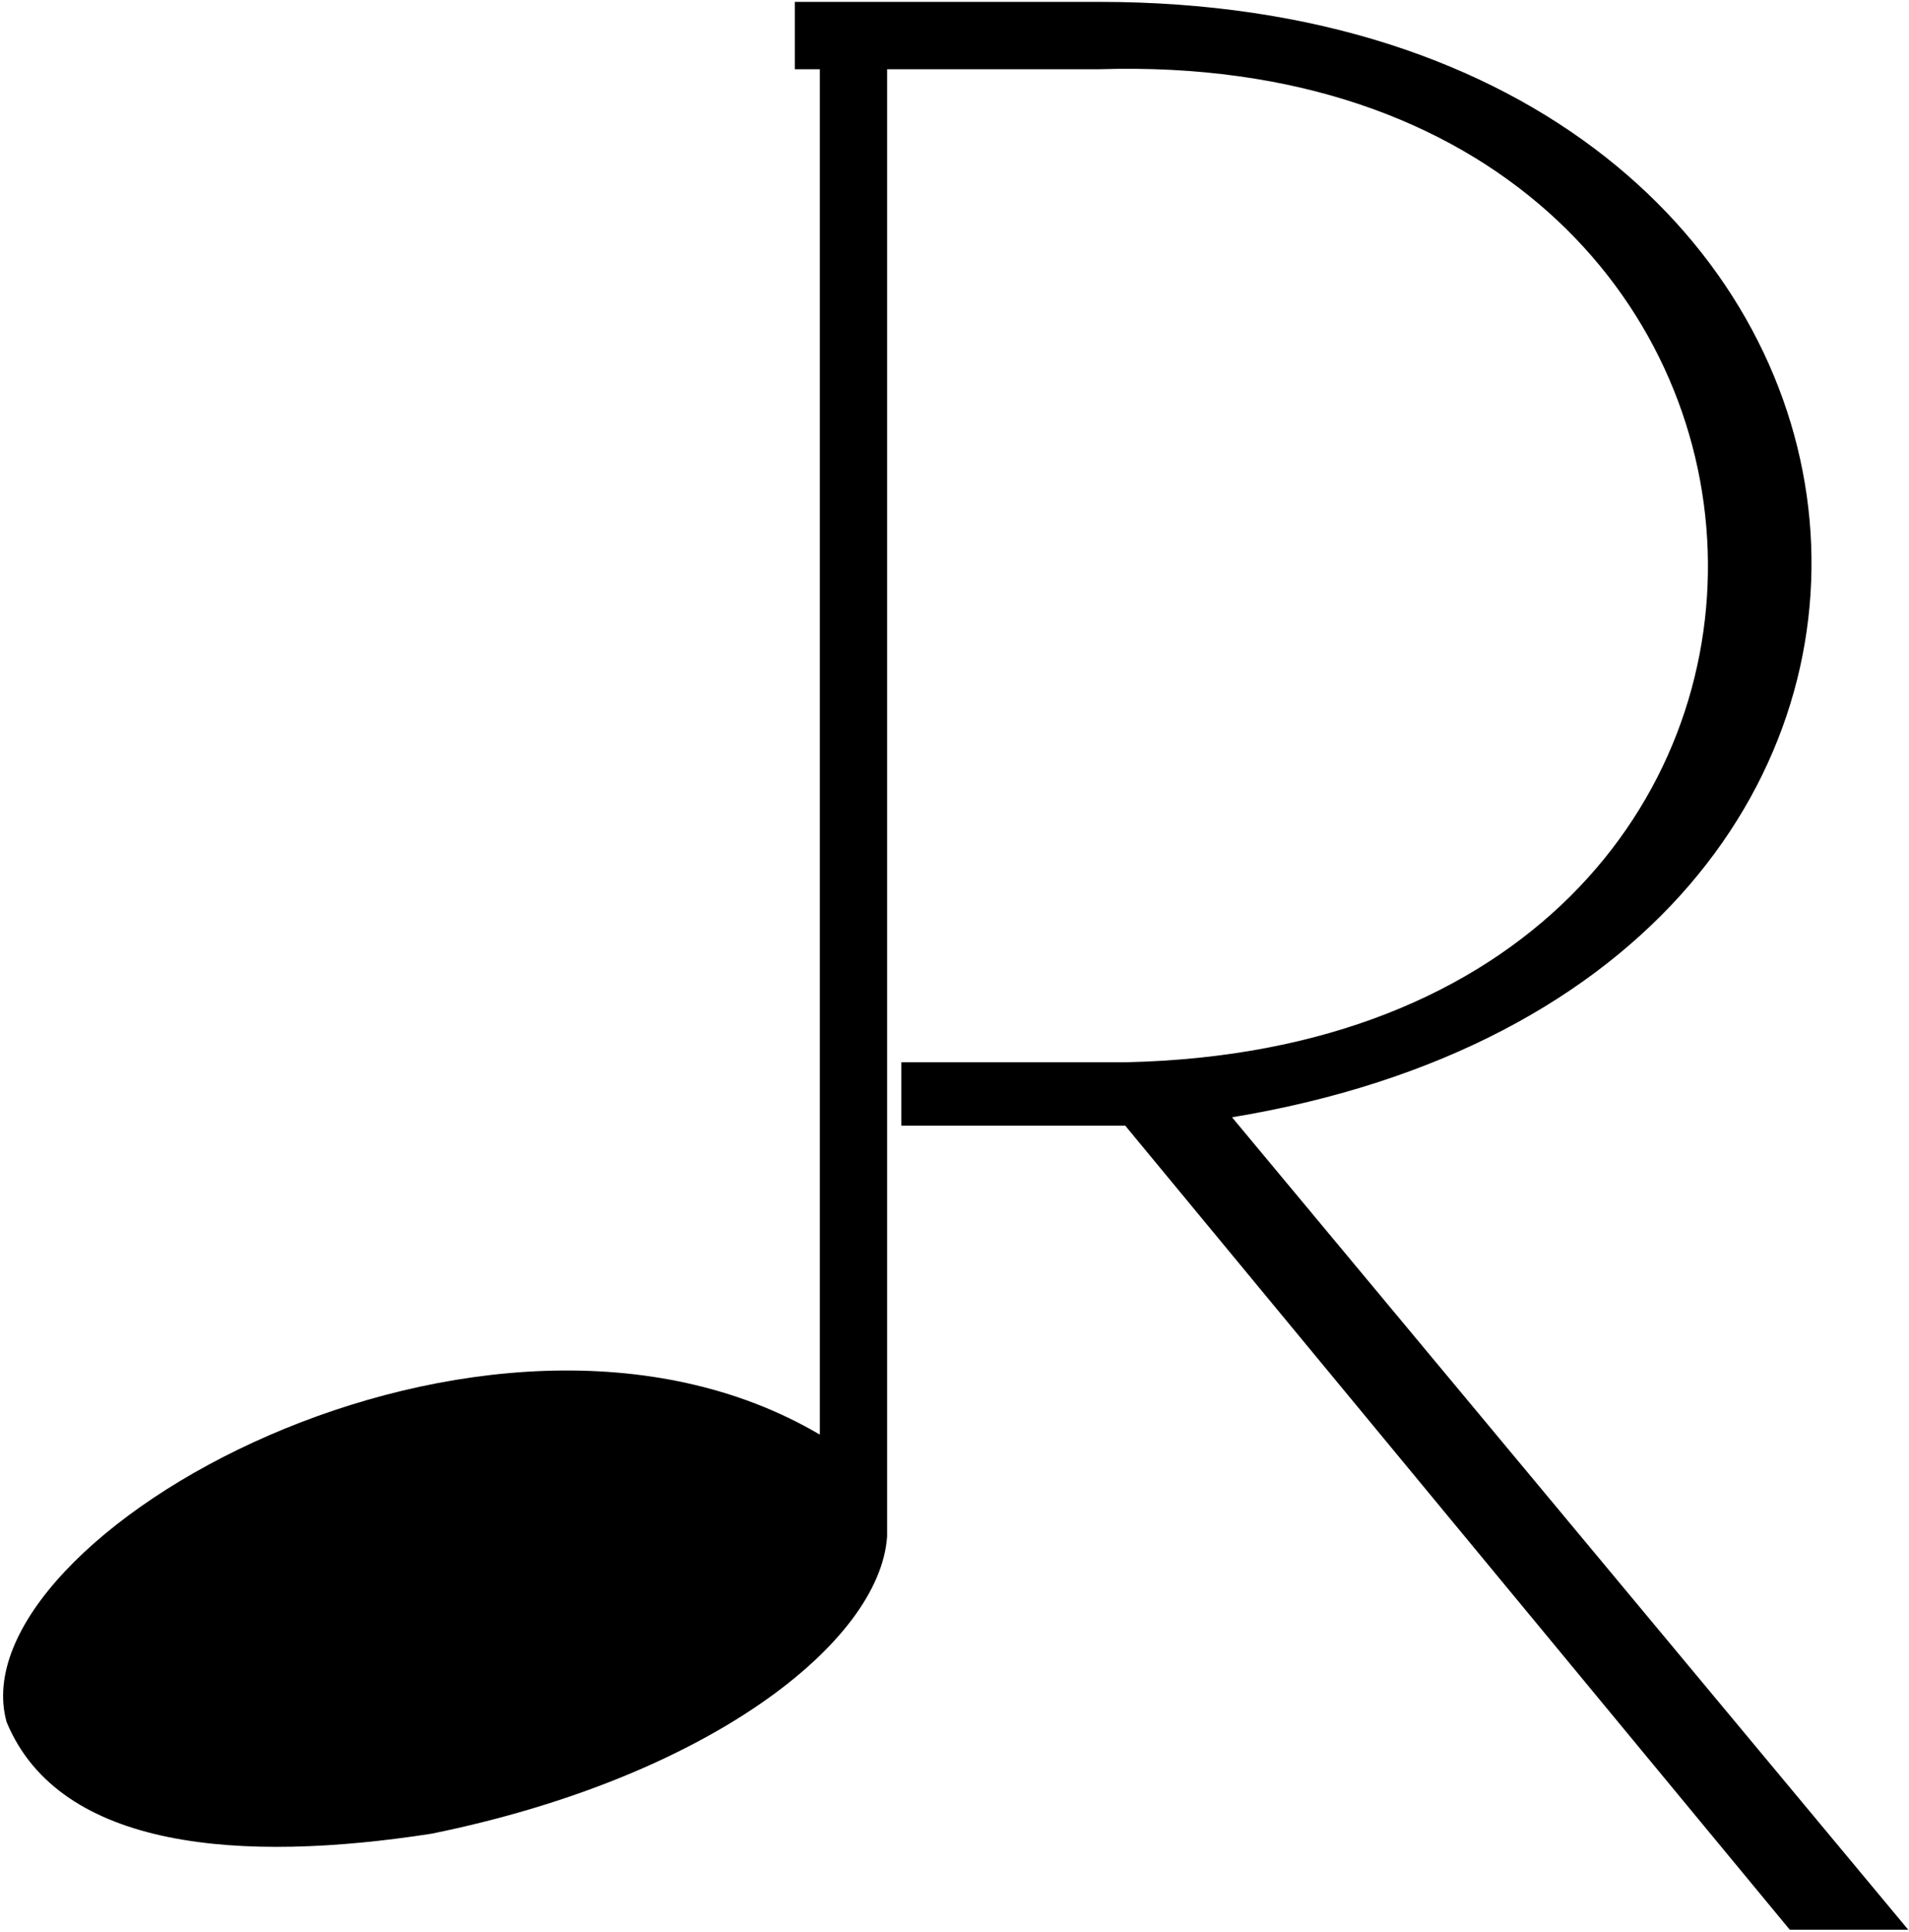
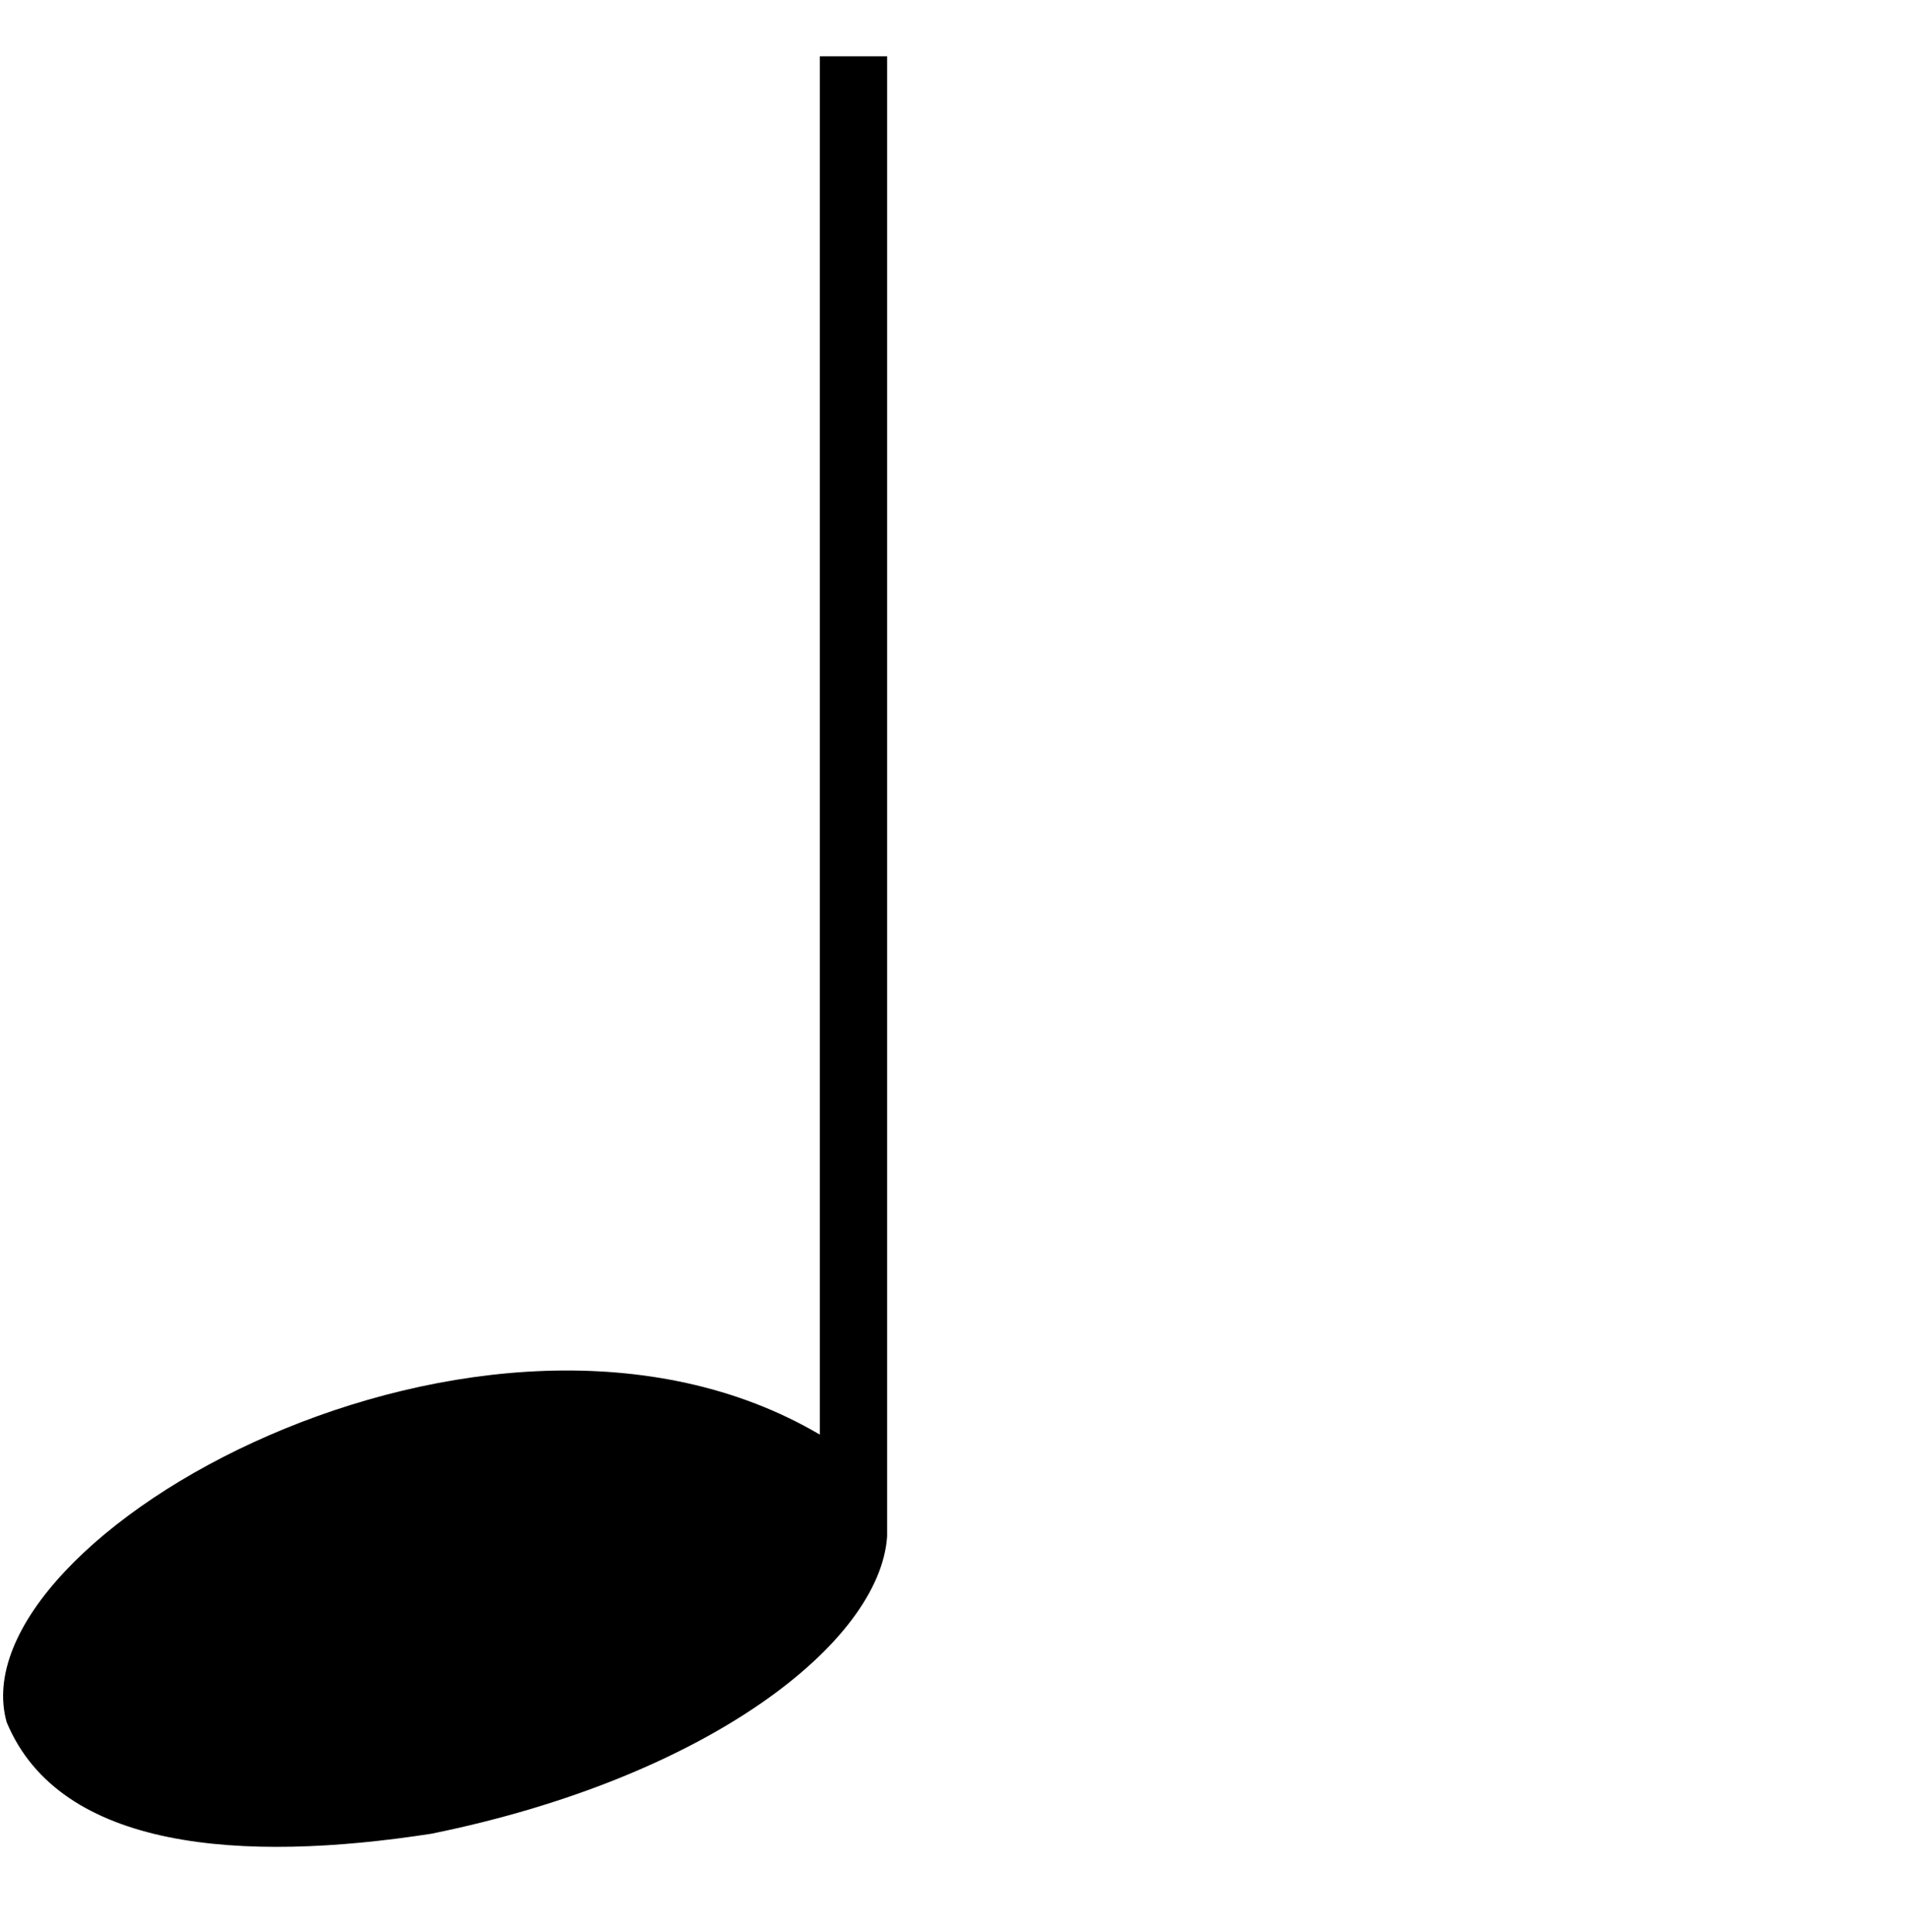
<svg xmlns="http://www.w3.org/2000/svg" width="508" height="514" viewBox="0 0 508 514" fill="none">
  <path d="M218.163 14.988V381.744C129.67 329.685 -12.101 408.814 1.774 458.27C15.951 492.369 64.452 495.753 114.819 487.944C188.691 472.913 234.206 436.926 236.071 408.814V14.988H218.163Z" fill="black" />
-   <path d="M212 1V17.919H292.586C502.259 11.412 513.452 278.474 299.675 283.16H240.354V299.038H299.675L476.516 513H506.736L326.91 296.955C552.626 260.254 522.779 1 292.586 1H212Z" fill="black" stroke="black" />
</svg>